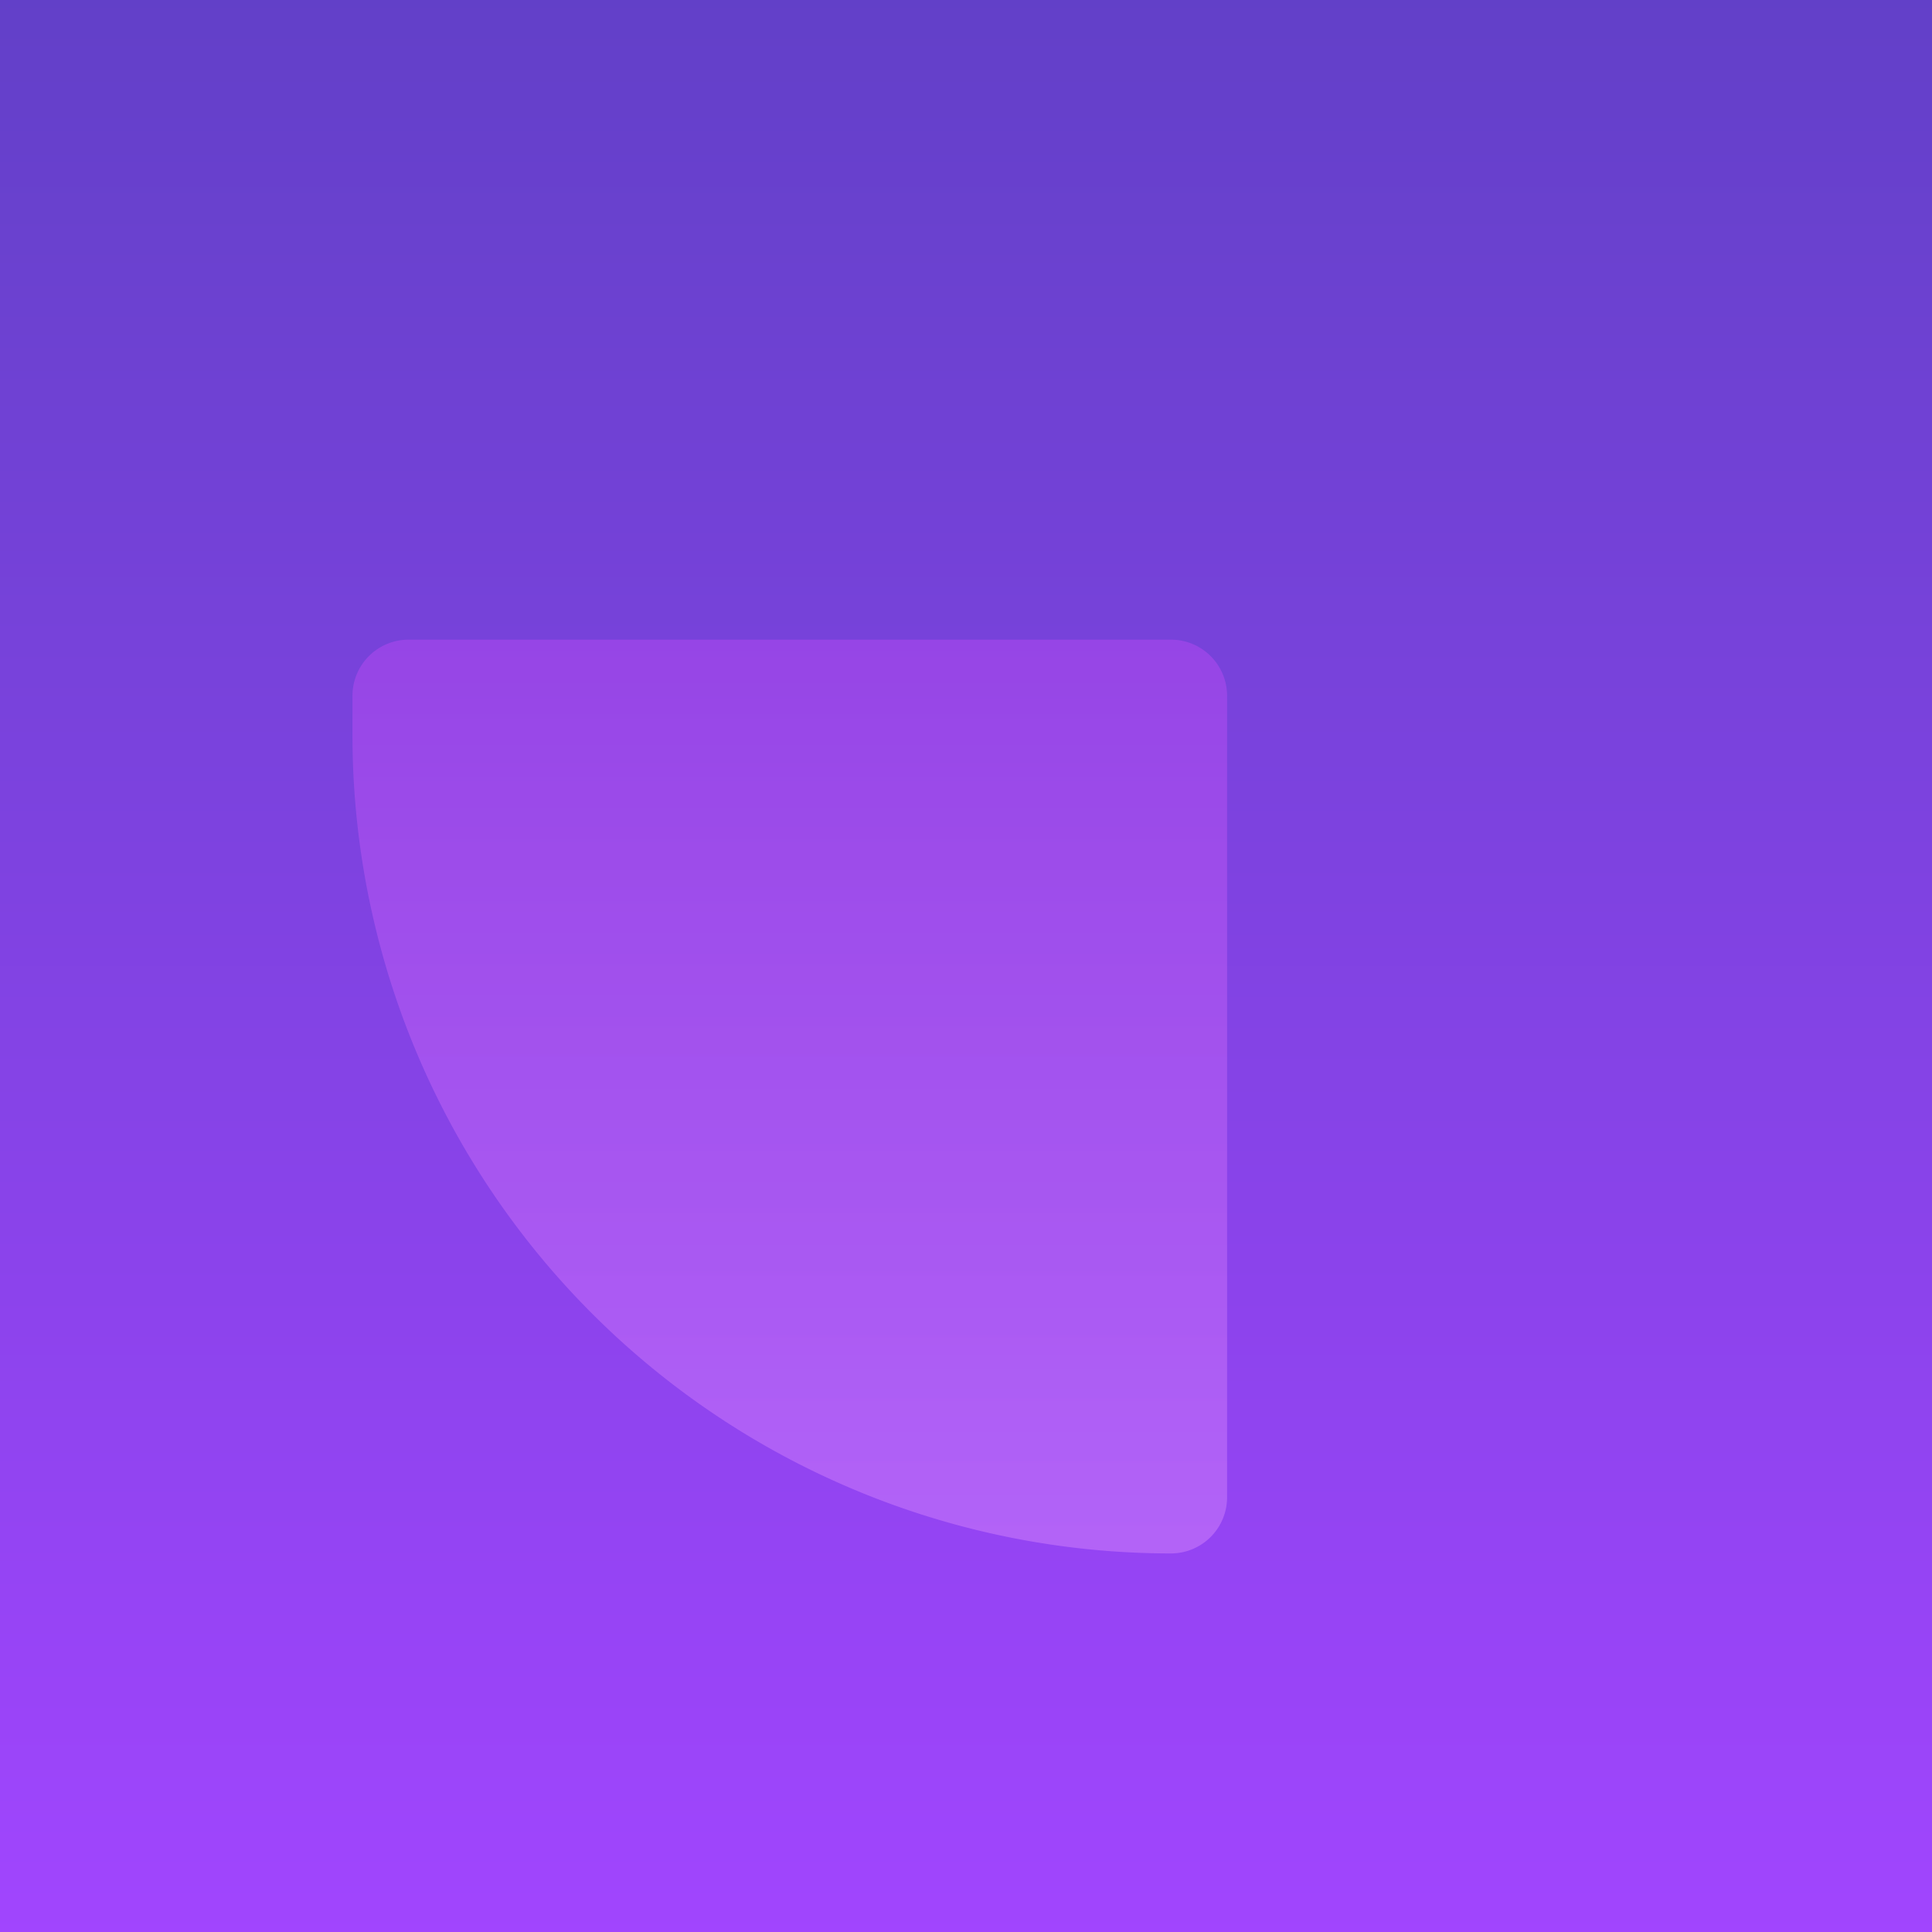
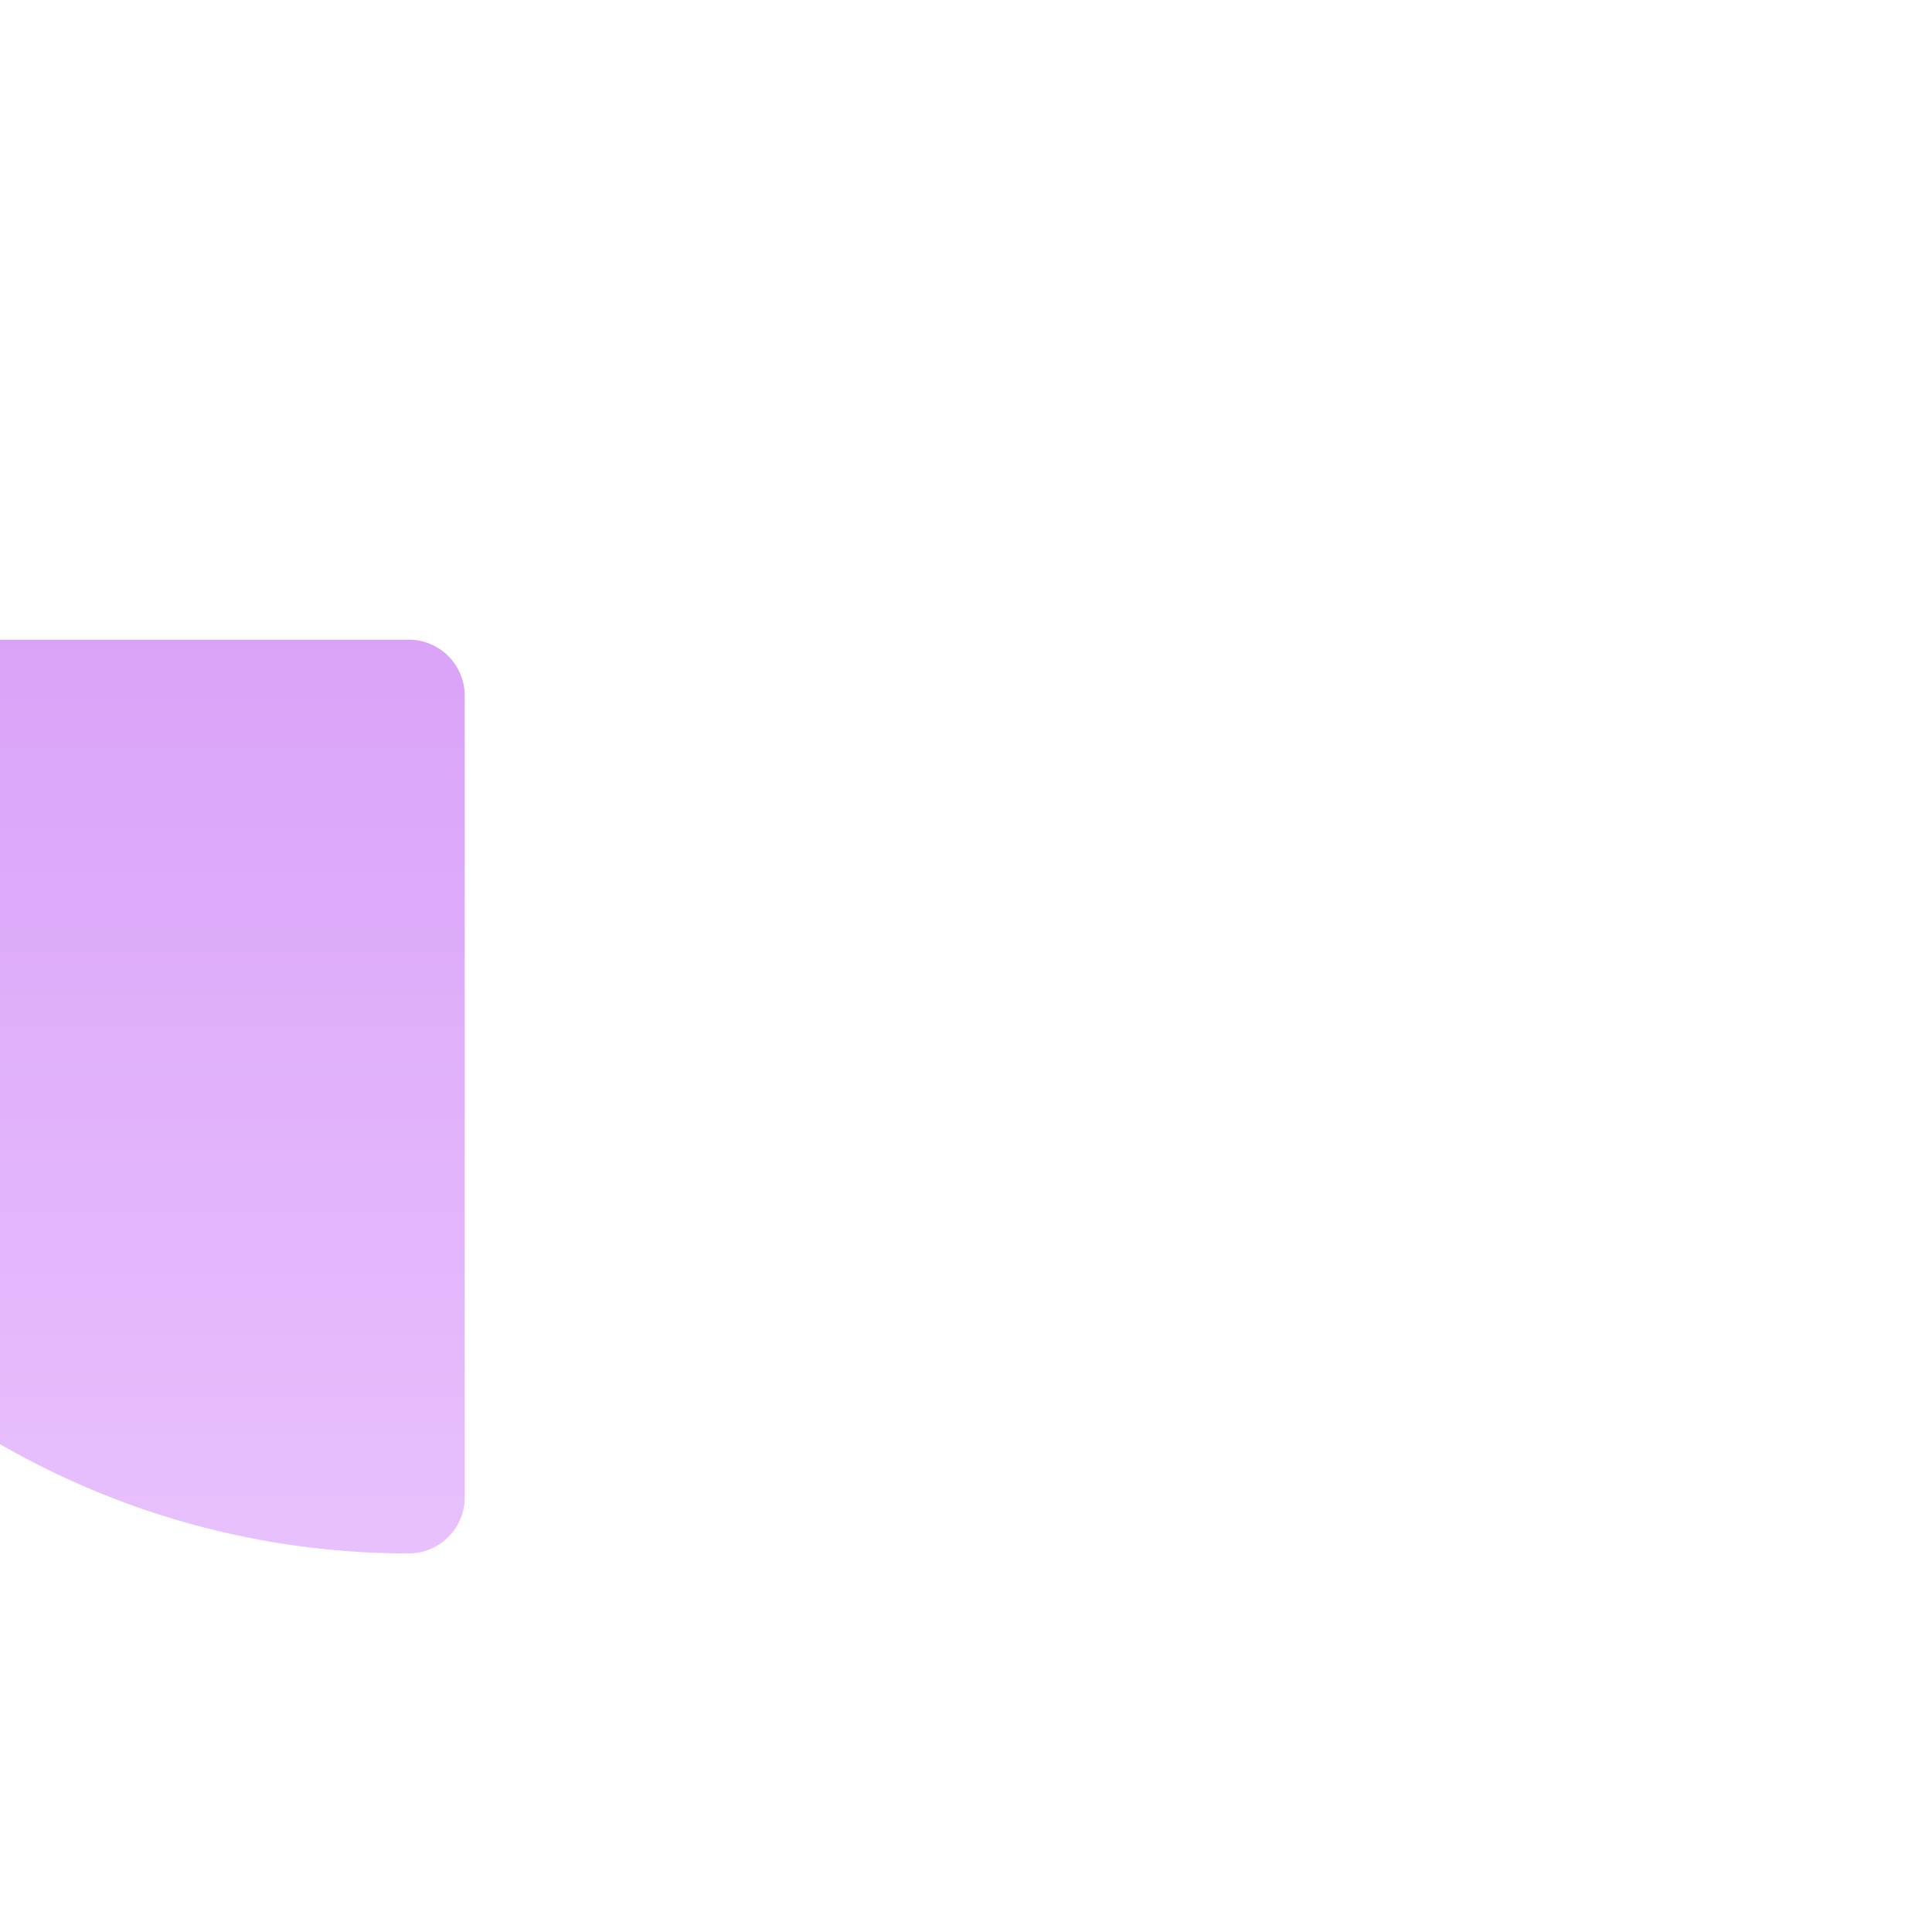
<svg xmlns="http://www.w3.org/2000/svg" height="148" viewBox="0 0 148 148" width="148">
  <linearGradient id="a" gradientUnits="objectBoundingBox" x1=".5" x2=".5" y2="1">
    <stop offset="0" stop-color="#6240c8" />
    <stop offset="1" stop-color="#a145fe" />
  </linearGradient>
  <linearGradient id="b" gradientUnits="objectBoundingBox" x1=".5" x2=".5" y2="1">
    <stop offset="0" stop-color="#b548f2" />
    <stop offset="1" stop-color="#d283fd" />
  </linearGradient>
-   <path d="m0 0h148v148h-148z" fill="url(#a)" />
-   <path d="m4.3 0h58.4a4.3 4.3 0 0 1 4.3 4.3v61.4a4.3 4.3 0 0 1 -4.3 4.3 62.7 62.7 0 0 1 -62.7-62.7v-3a4.3 4.3 0 0 1 4.3-4.3z" fill="url(#b)" opacity=".5" transform="translate(27 49)" />
+   <path d="m4.3 0a4.3 4.3 0 0 1 4.3 4.3v61.4a4.3 4.3 0 0 1 -4.3 4.3 62.7 62.7 0 0 1 -62.7-62.7v-3a4.3 4.3 0 0 1 4.3-4.3z" fill="url(#b)" opacity=".5" transform="translate(27 49)" />
</svg>